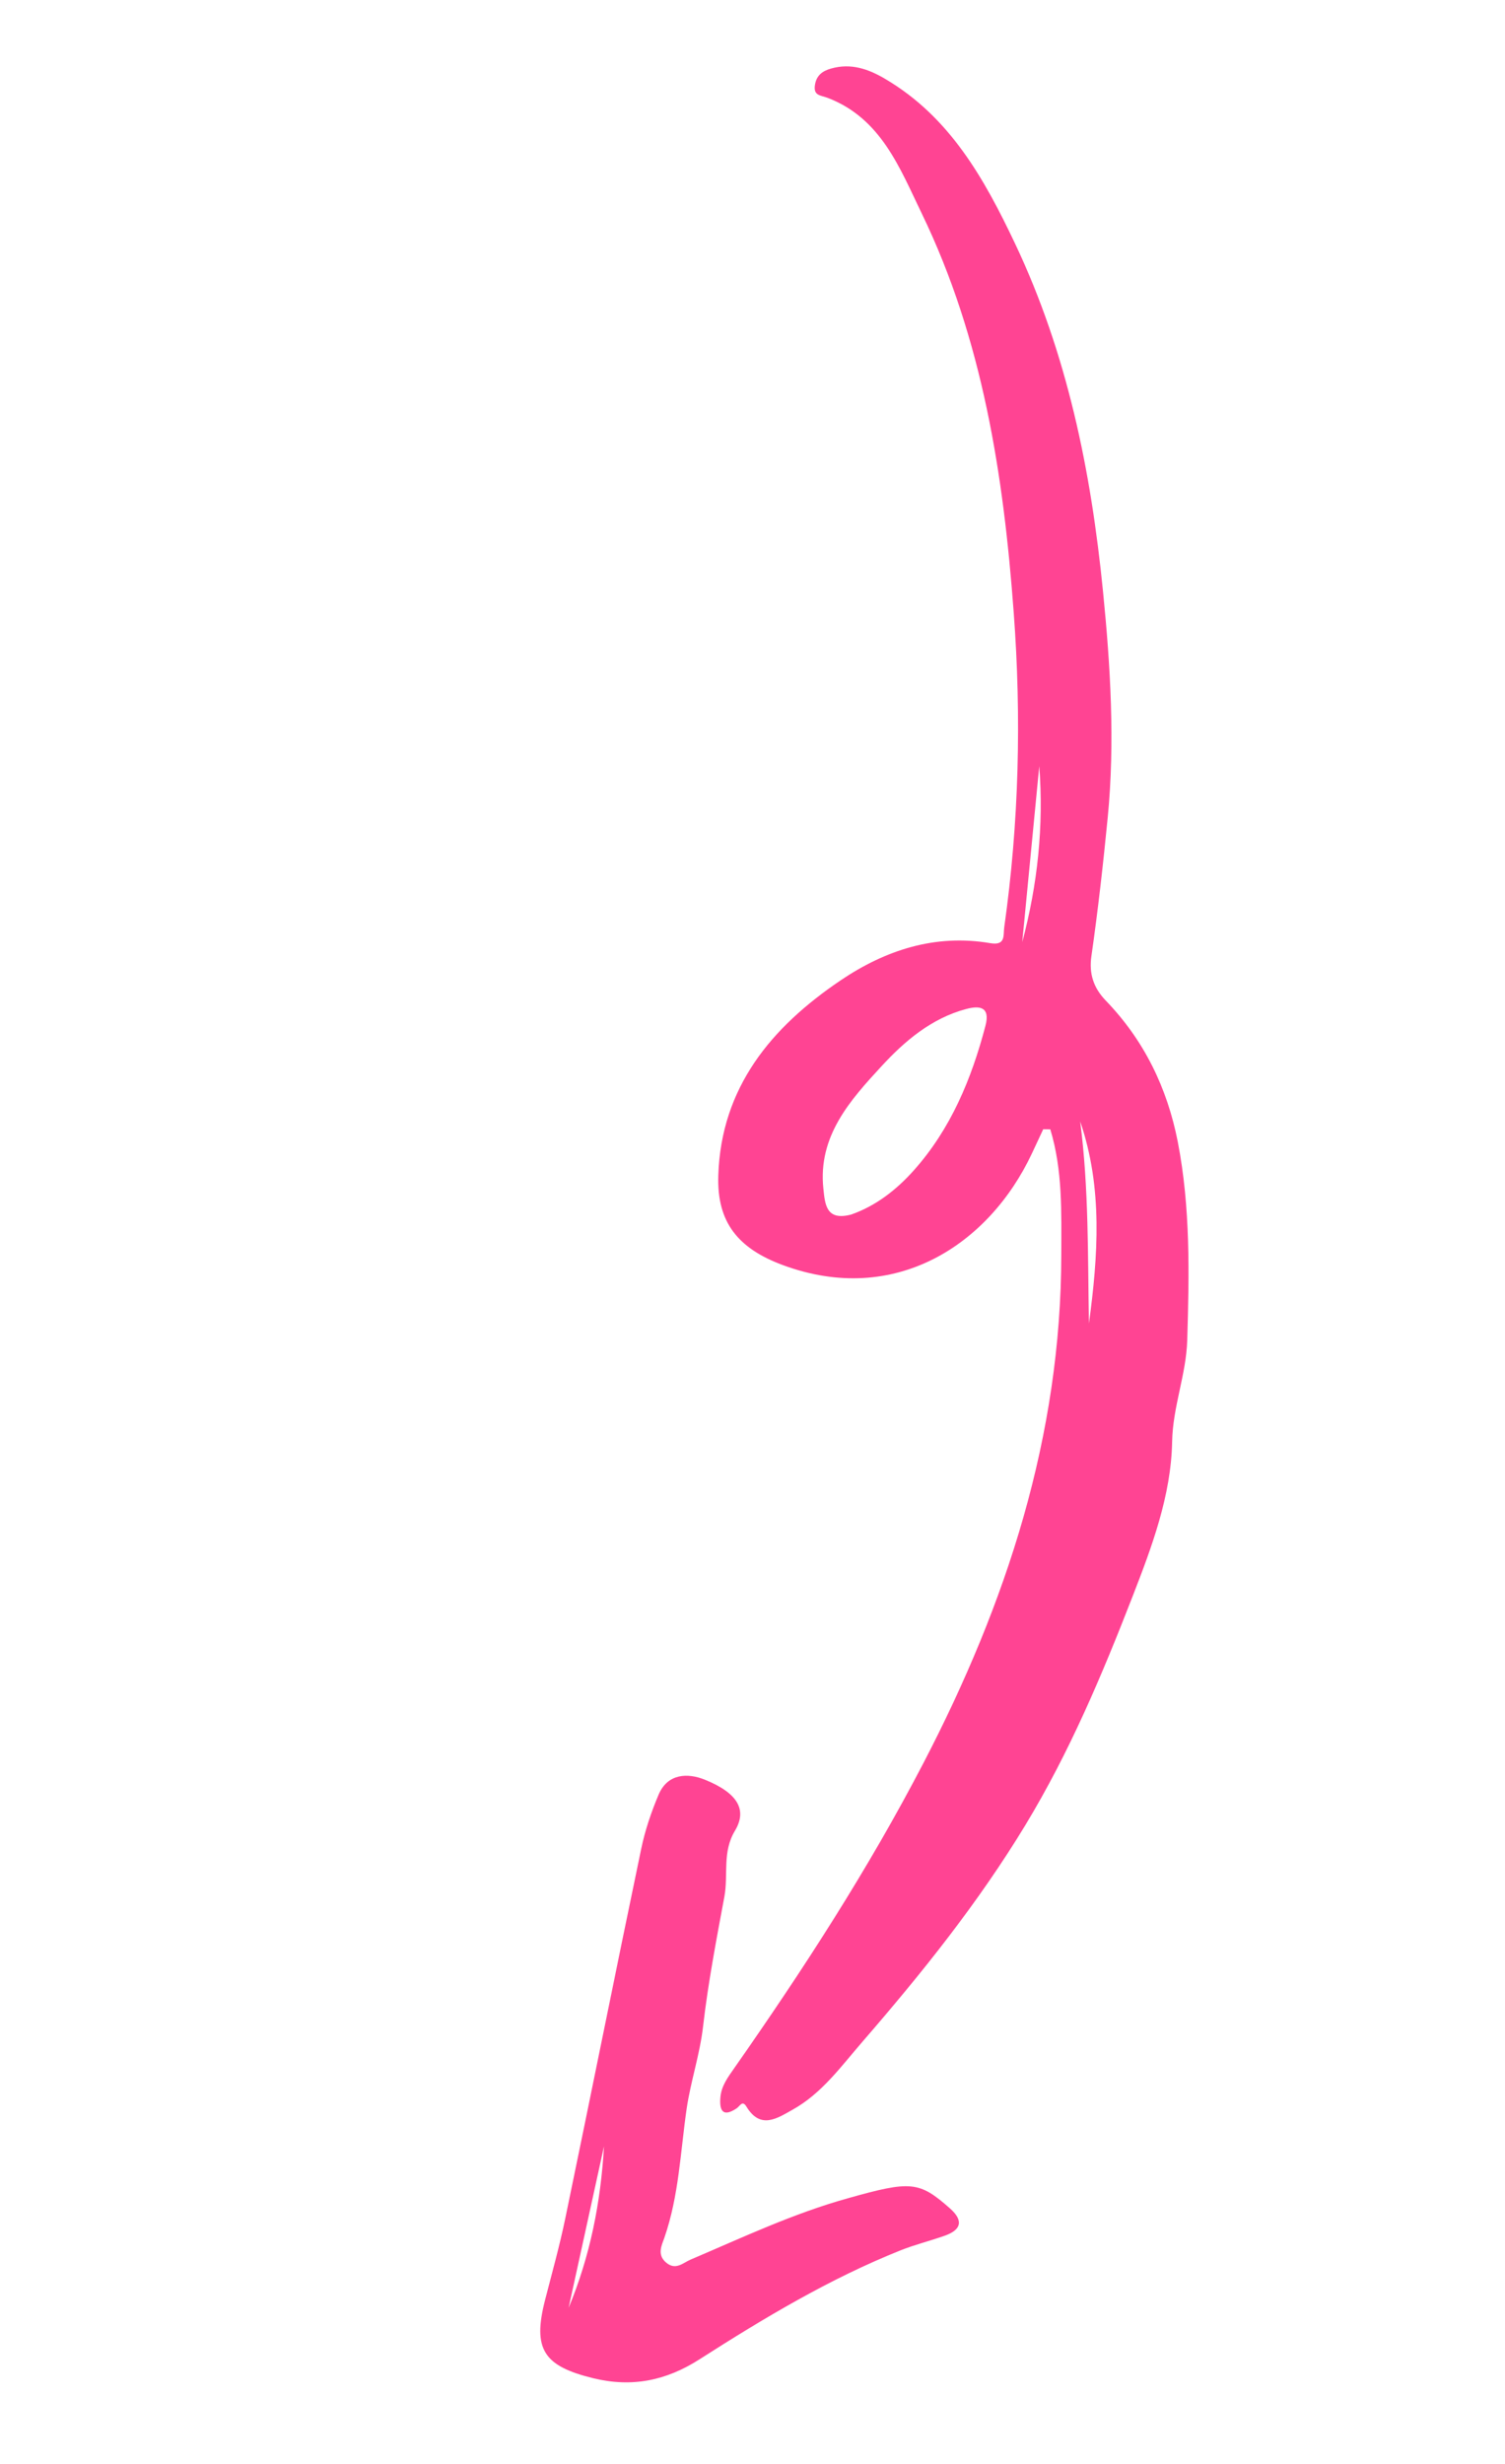
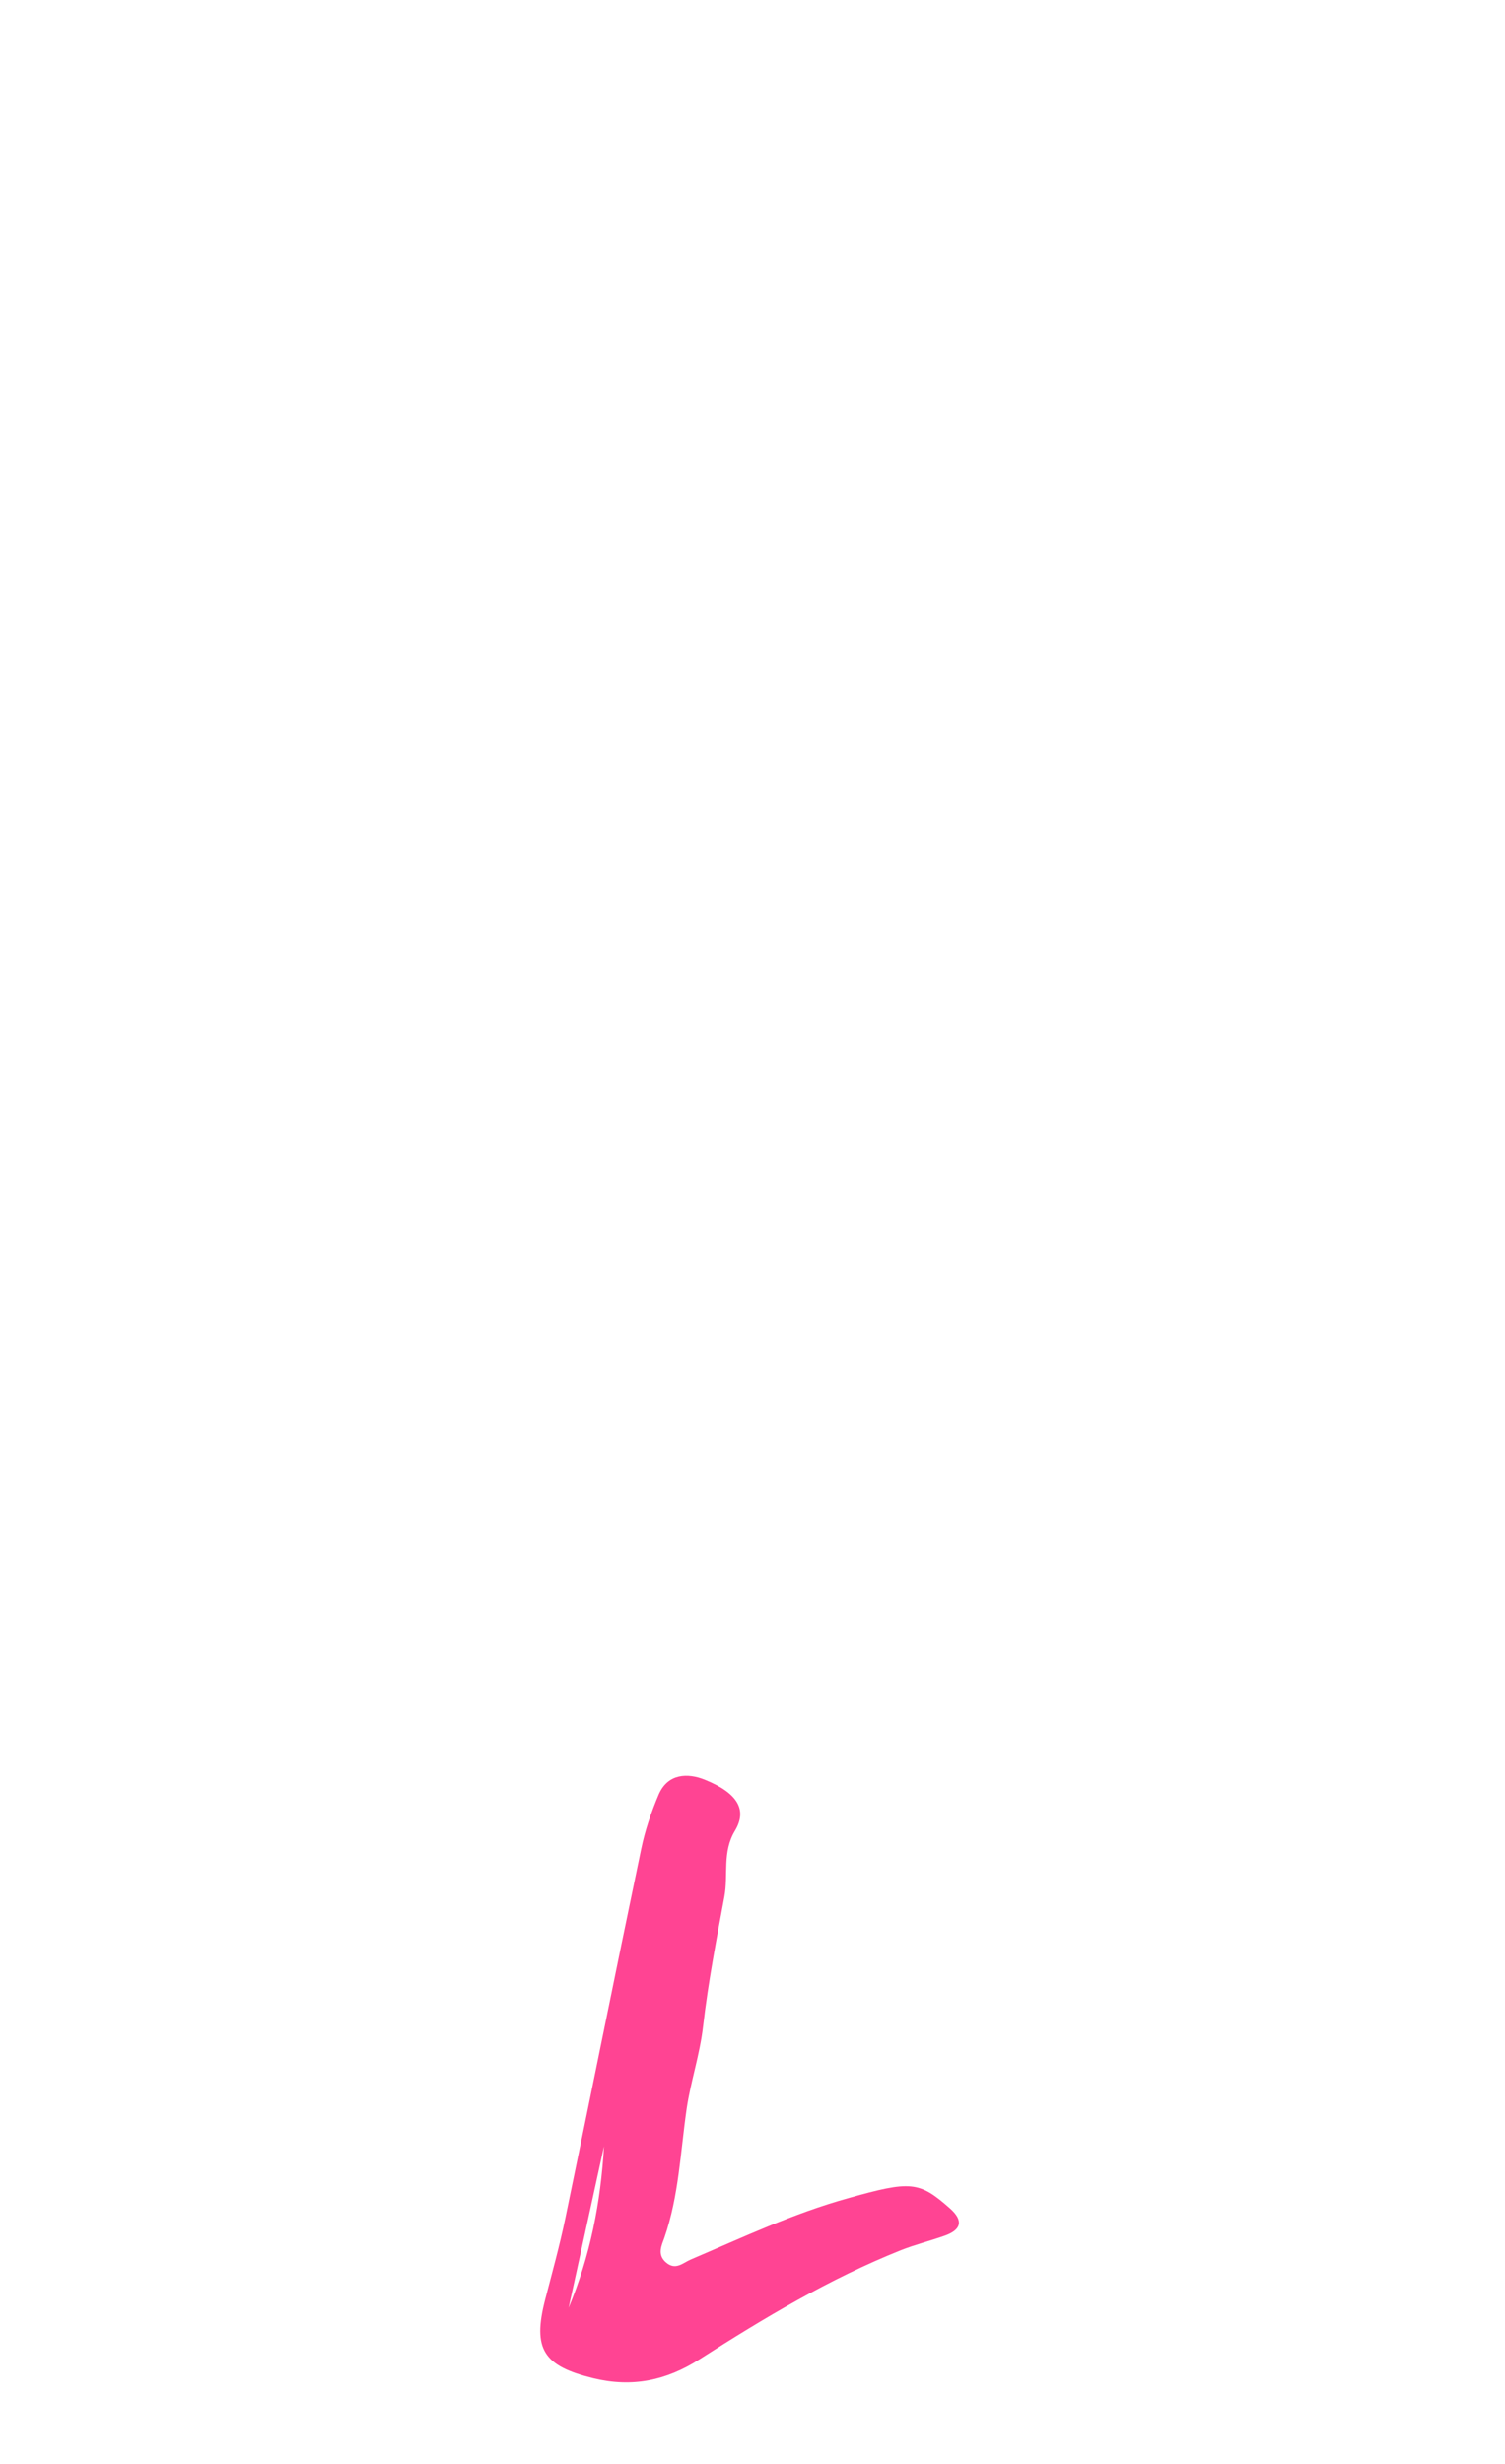
<svg xmlns="http://www.w3.org/2000/svg" width="22" height="36" viewBox="0 0 22 36" fill="none">
  <g clip-path="url(#clip0_418_6378)">
-     <path fill-rule="evenodd" clip-rule="evenodd" d="M14.943 13.765L15.192 11.194C15.259 12.066 15.168 12.923 14.943 13.765ZM15.918 19.337C15.9 18.345 15.917 17.363 15.79 16.385C16.123 17.359 16.051 18.352 15.918 19.337ZM12.443 17.745C12.074 17.843 12.06 17.593 12.036 17.366C11.955 16.598 12.43 16.072 12.889 15.575C13.224 15.212 13.617 14.877 14.121 14.743C14.314 14.691 14.48 14.704 14.405 14.989C14.201 15.765 13.899 16.493 13.358 17.1C13.101 17.389 12.796 17.622 12.443 17.745ZM15.353 16.5C15.535 17.095 15.515 17.715 15.514 18.33C15.511 20.985 14.714 23.422 13.501 25.755C12.691 27.313 11.74 28.779 10.736 30.213C10.644 30.345 10.546 30.473 10.531 30.64C10.514 30.826 10.559 30.944 10.767 30.805C10.818 30.771 10.851 30.68 10.911 30.779C11.117 31.118 11.36 30.951 11.588 30.823C12.015 30.585 12.299 30.187 12.608 29.83C13.476 28.829 14.306 27.794 14.993 26.659C15.631 25.606 16.11 24.472 16.556 23.325C16.84 22.595 17.119 21.848 17.134 21.069C17.143 20.552 17.34 20.087 17.355 19.58C17.384 18.61 17.403 17.643 17.217 16.684C17.063 15.895 16.723 15.198 16.164 14.619C15.98 14.428 15.918 14.22 15.954 13.97C16.051 13.296 16.127 12.616 16.193 11.941C16.3 10.843 16.233 9.733 16.123 8.633C15.948 6.878 15.6 5.164 14.837 3.557C14.389 2.613 13.886 1.711 12.943 1.155C12.695 1.008 12.439 0.918 12.147 1.002C12.021 1.038 11.935 1.102 11.913 1.24C11.887 1.403 11.995 1.389 12.107 1.433C12.879 1.733 13.152 2.452 13.474 3.119C14.364 4.958 14.669 6.934 14.818 8.945C14.933 10.483 14.896 12.018 14.68 13.547C14.663 13.668 14.705 13.819 14.474 13.78C13.67 13.643 12.942 13.882 12.288 14.324C11.277 15.006 10.541 15.887 10.5 17.174C10.477 17.866 10.796 18.243 11.441 18.483C13.085 19.093 14.458 18.183 15.083 16.856C15.139 16.737 15.195 16.618 15.25 16.499C15.285 16.499 15.319 16.5 15.353 16.5Z" fill="#FF4493" />
    <path fill-rule="evenodd" clip-rule="evenodd" d="M8.829 31.359C8.782 32.174 8.627 32.965 8.312 33.719C8.484 32.932 8.657 32.146 8.829 31.359ZM12.396 32.118C11.599 32.339 10.854 32.691 10.096 33.014C9.983 33.062 9.876 33.178 9.735 33.056C9.6 32.939 9.674 32.804 9.713 32.691C9.925 32.079 9.946 31.439 10.038 30.806C10.097 30.407 10.231 30.016 10.278 29.604C10.351 28.97 10.472 28.34 10.589 27.711C10.648 27.393 10.555 27.061 10.743 26.749C10.926 26.444 10.786 26.198 10.302 26.002C10.054 25.902 9.761 25.909 9.628 26.22C9.52 26.475 9.429 26.743 9.373 27.014C8.998 28.808 8.639 30.605 8.266 32.4C8.183 32.803 8.072 33.201 7.969 33.599C7.782 34.324 7.944 34.57 8.674 34.748C9.242 34.886 9.741 34.782 10.229 34.469C11.169 33.868 12.126 33.294 13.167 32.878C13.376 32.795 13.596 32.741 13.808 32.666C14.054 32.579 14.088 32.445 13.886 32.266C13.437 31.87 13.316 31.858 12.396 32.118Z" fill="#FF4493" />
  </g>
  <defs>
    <clipPath id="clip0_418_6378">
      <rect width="36" height="22" fill="white" transform="translate(22) rotate(90)" />
    </clipPath>
  </defs>
</svg>